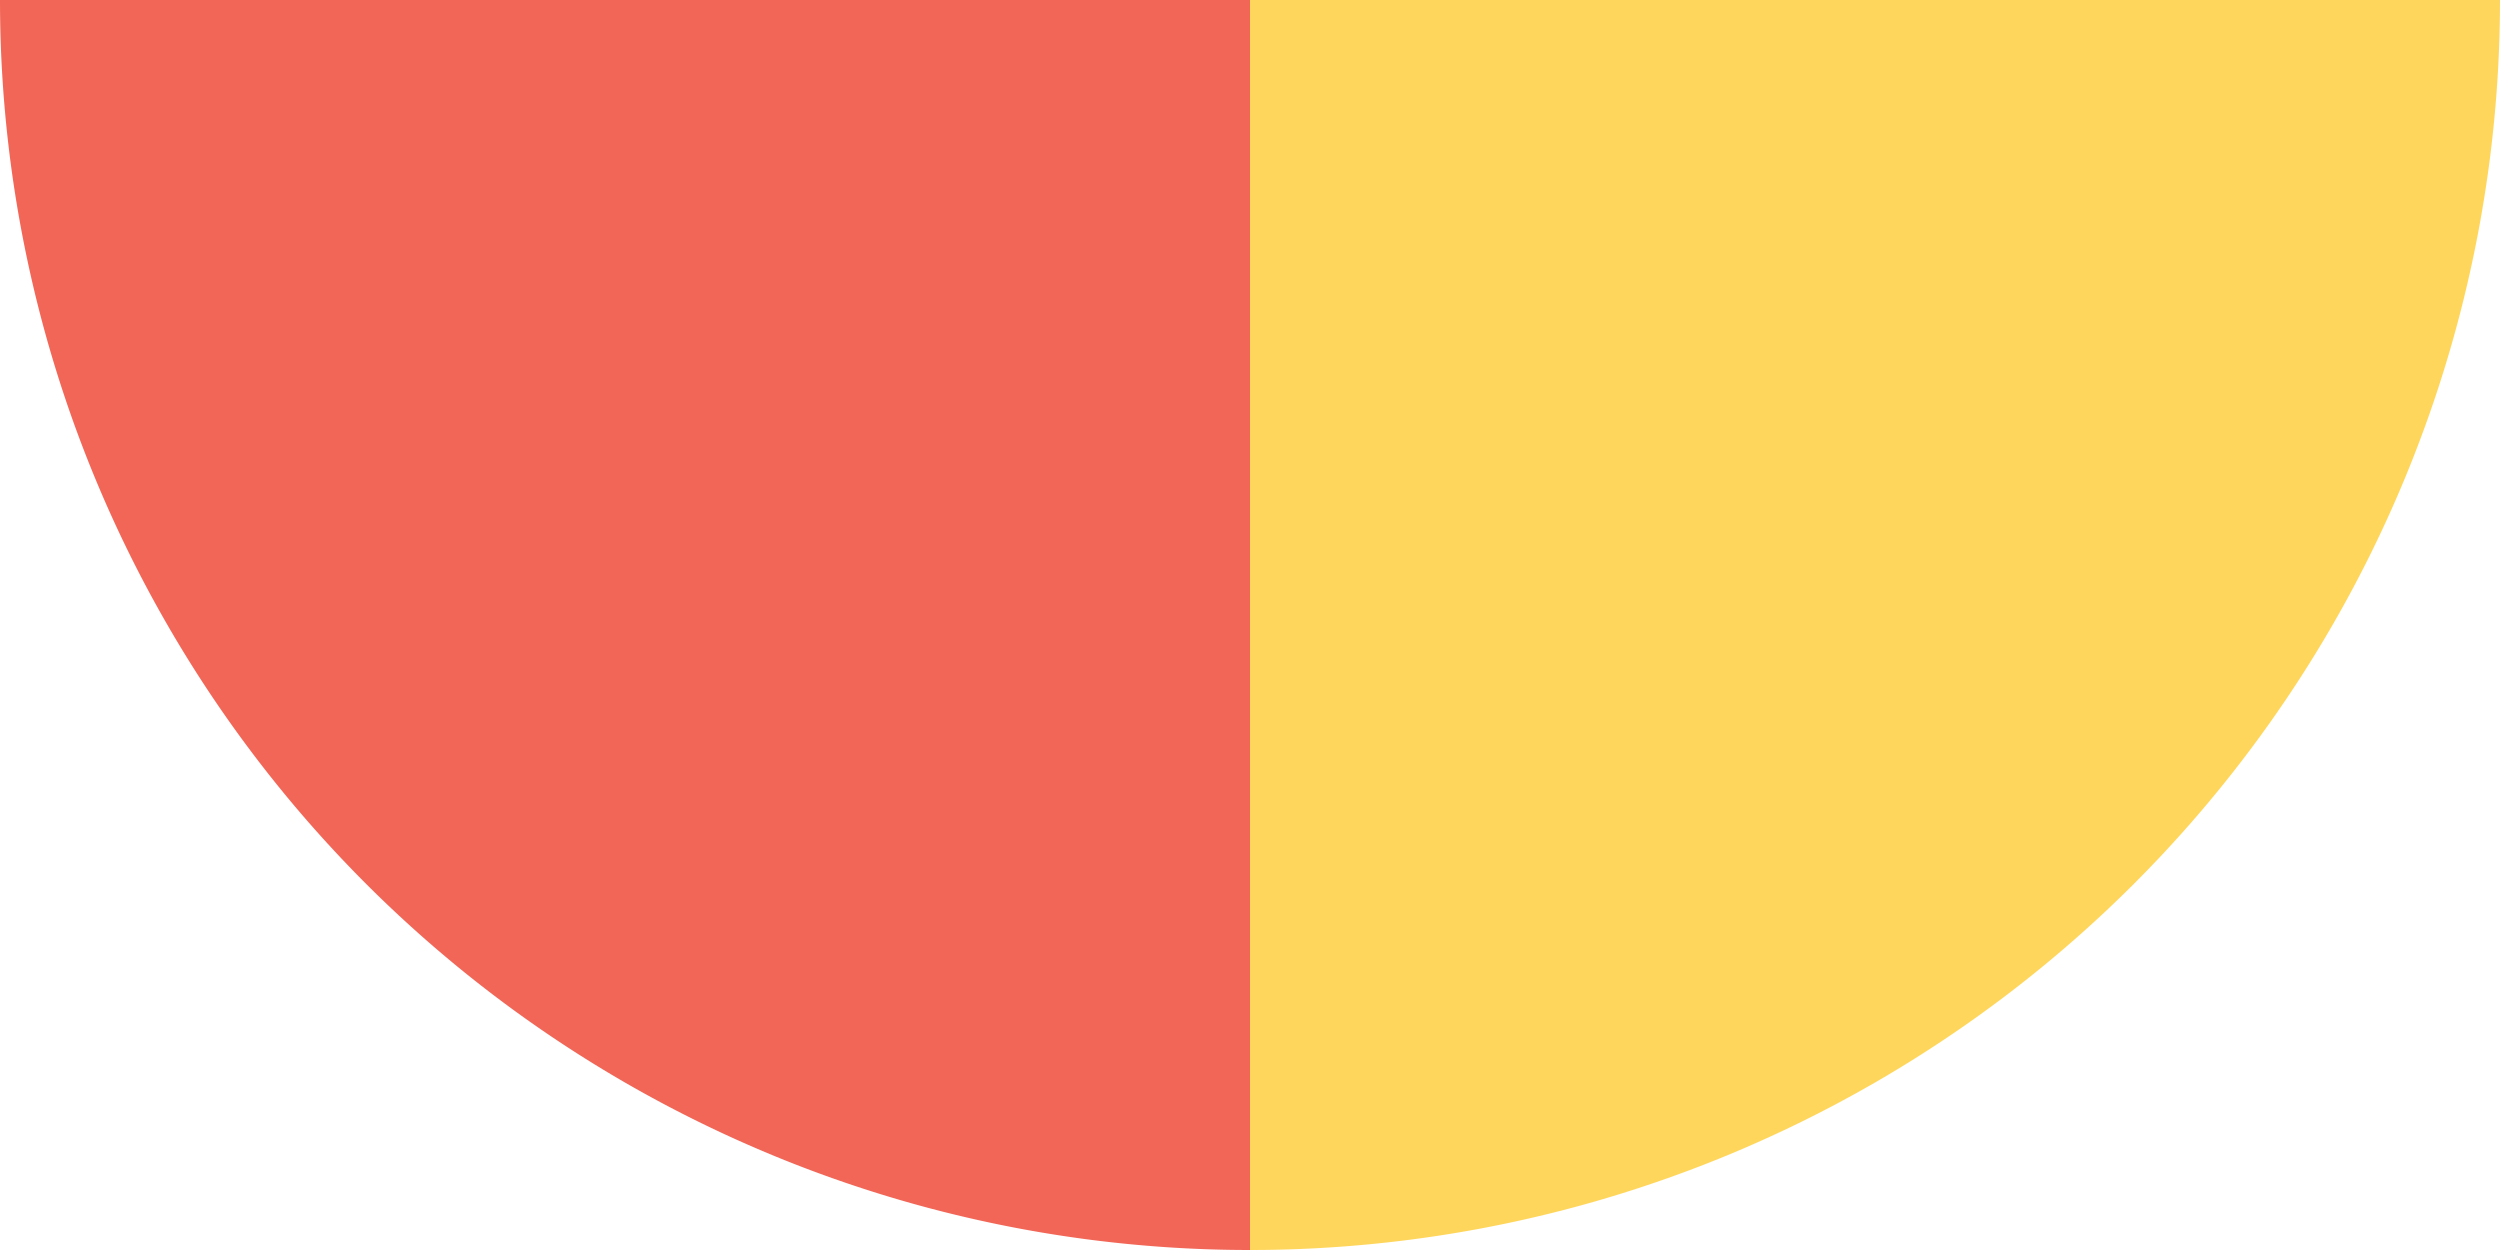
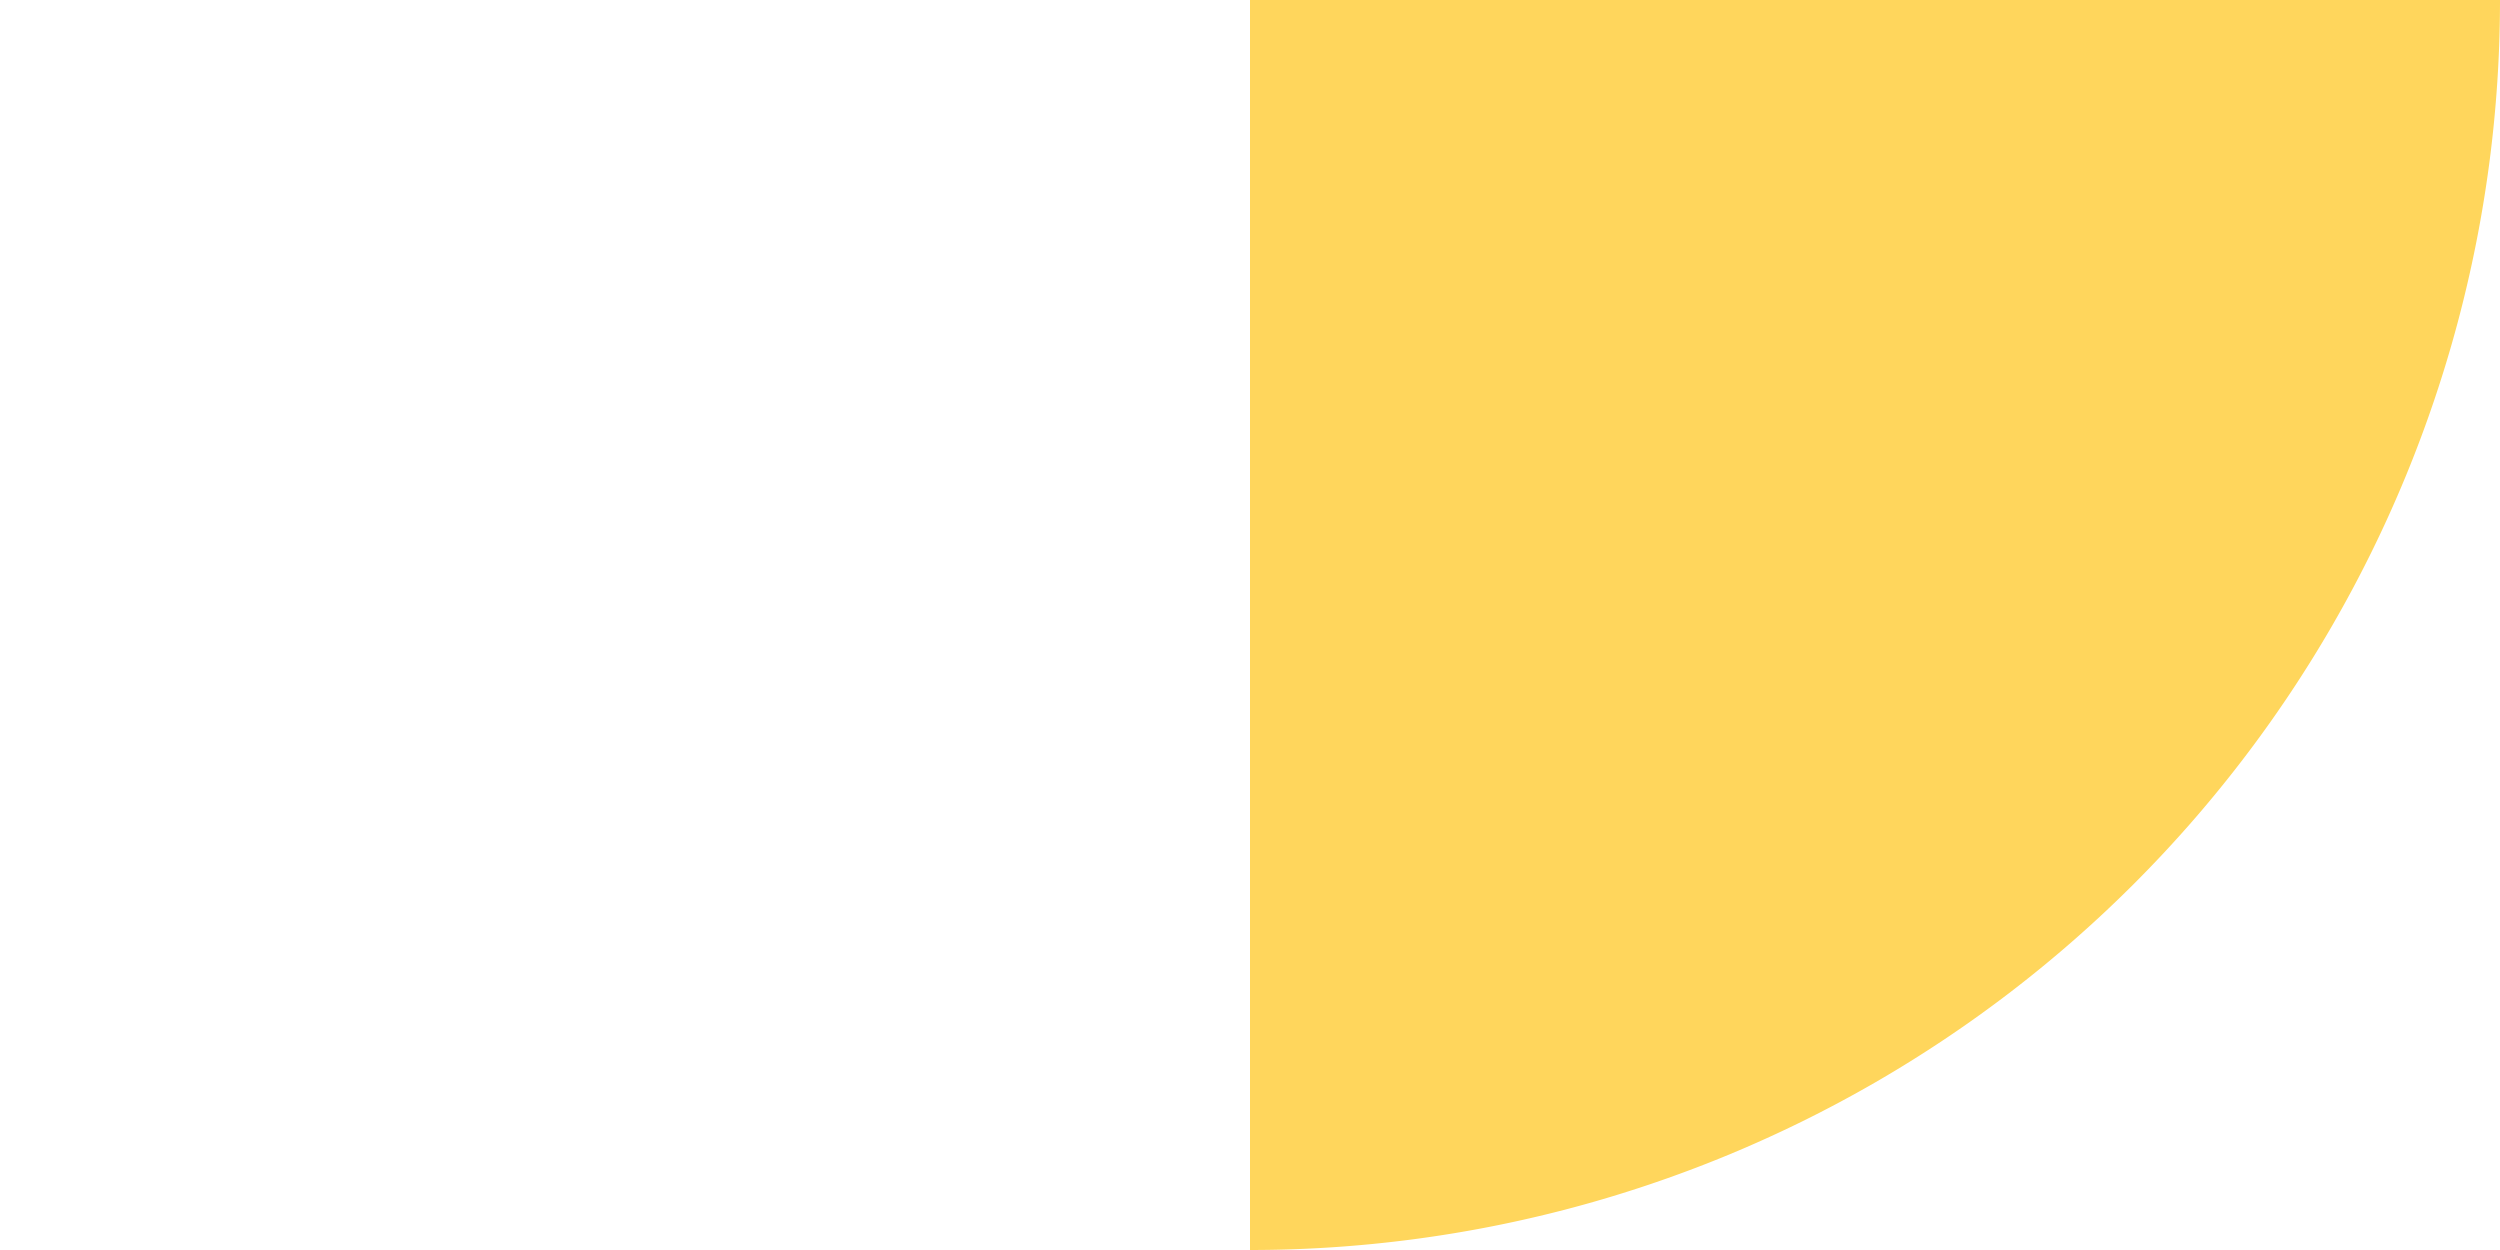
<svg xmlns="http://www.w3.org/2000/svg" width="278" height="139" viewBox="0 0 278 139">
  <defs>
    <clipPath id="clip-path">
-       <path id="Контур_7" data-name="Контур 7" d="M0,19.955H139v-139H0Z" transform="translate(0 119.045)" fill="#ffd65c" />
+       <path id="Контур_7" data-name="Контур 7" d="M0,19.955H139v-139H0" transform="translate(0 119.045)" fill="#ffd65c" />
    </clipPath>
    <clipPath id="clip-path-2">
-       <path id="Контур_7-2" data-name="Контур 7" d="M0,0H139V139H0Z" fill="#f26657" />
-     </clipPath>
+       </clipPath>
  </defs>
  <g id="Сгруппировать_419" data-name="Сгруппировать 419" transform="translate(-277)">
    <g id="Сгруппировать_312" data-name="Сгруппировать 312" transform="translate(416 139) rotate(-90)">
      <g id="Сгруппировать_8" data-name="Сгруппировать 8" clip-path="url(#clip-path)">
        <g id="Сгруппировать_7" data-name="Сгруппировать 7" transform="translate(0)">
          <path id="Контур_6" data-name="Контур 6" d="M19.955,19.955v-139h-139a139,139,0,0,0,139,139" transform="translate(119.045 119.045)" fill="#ffd65c" />
        </g>
      </g>
    </g>
    <g id="Сгруппировать_8-2" data-name="Сгруппировать 8" transform="translate(277 139) rotate(-90)" clip-path="url(#clip-path-2)">
      <g id="Сгруппировать_7-2" data-name="Сгруппировать 7" transform="translate(0)">
-         <path id="Контур_6-2" data-name="Контур 6" d="M139,0V139H0A139,139,0,0,1,139,0" fill="#f26657" />
-       </g>
+         </g>
    </g>
  </g>
</svg>